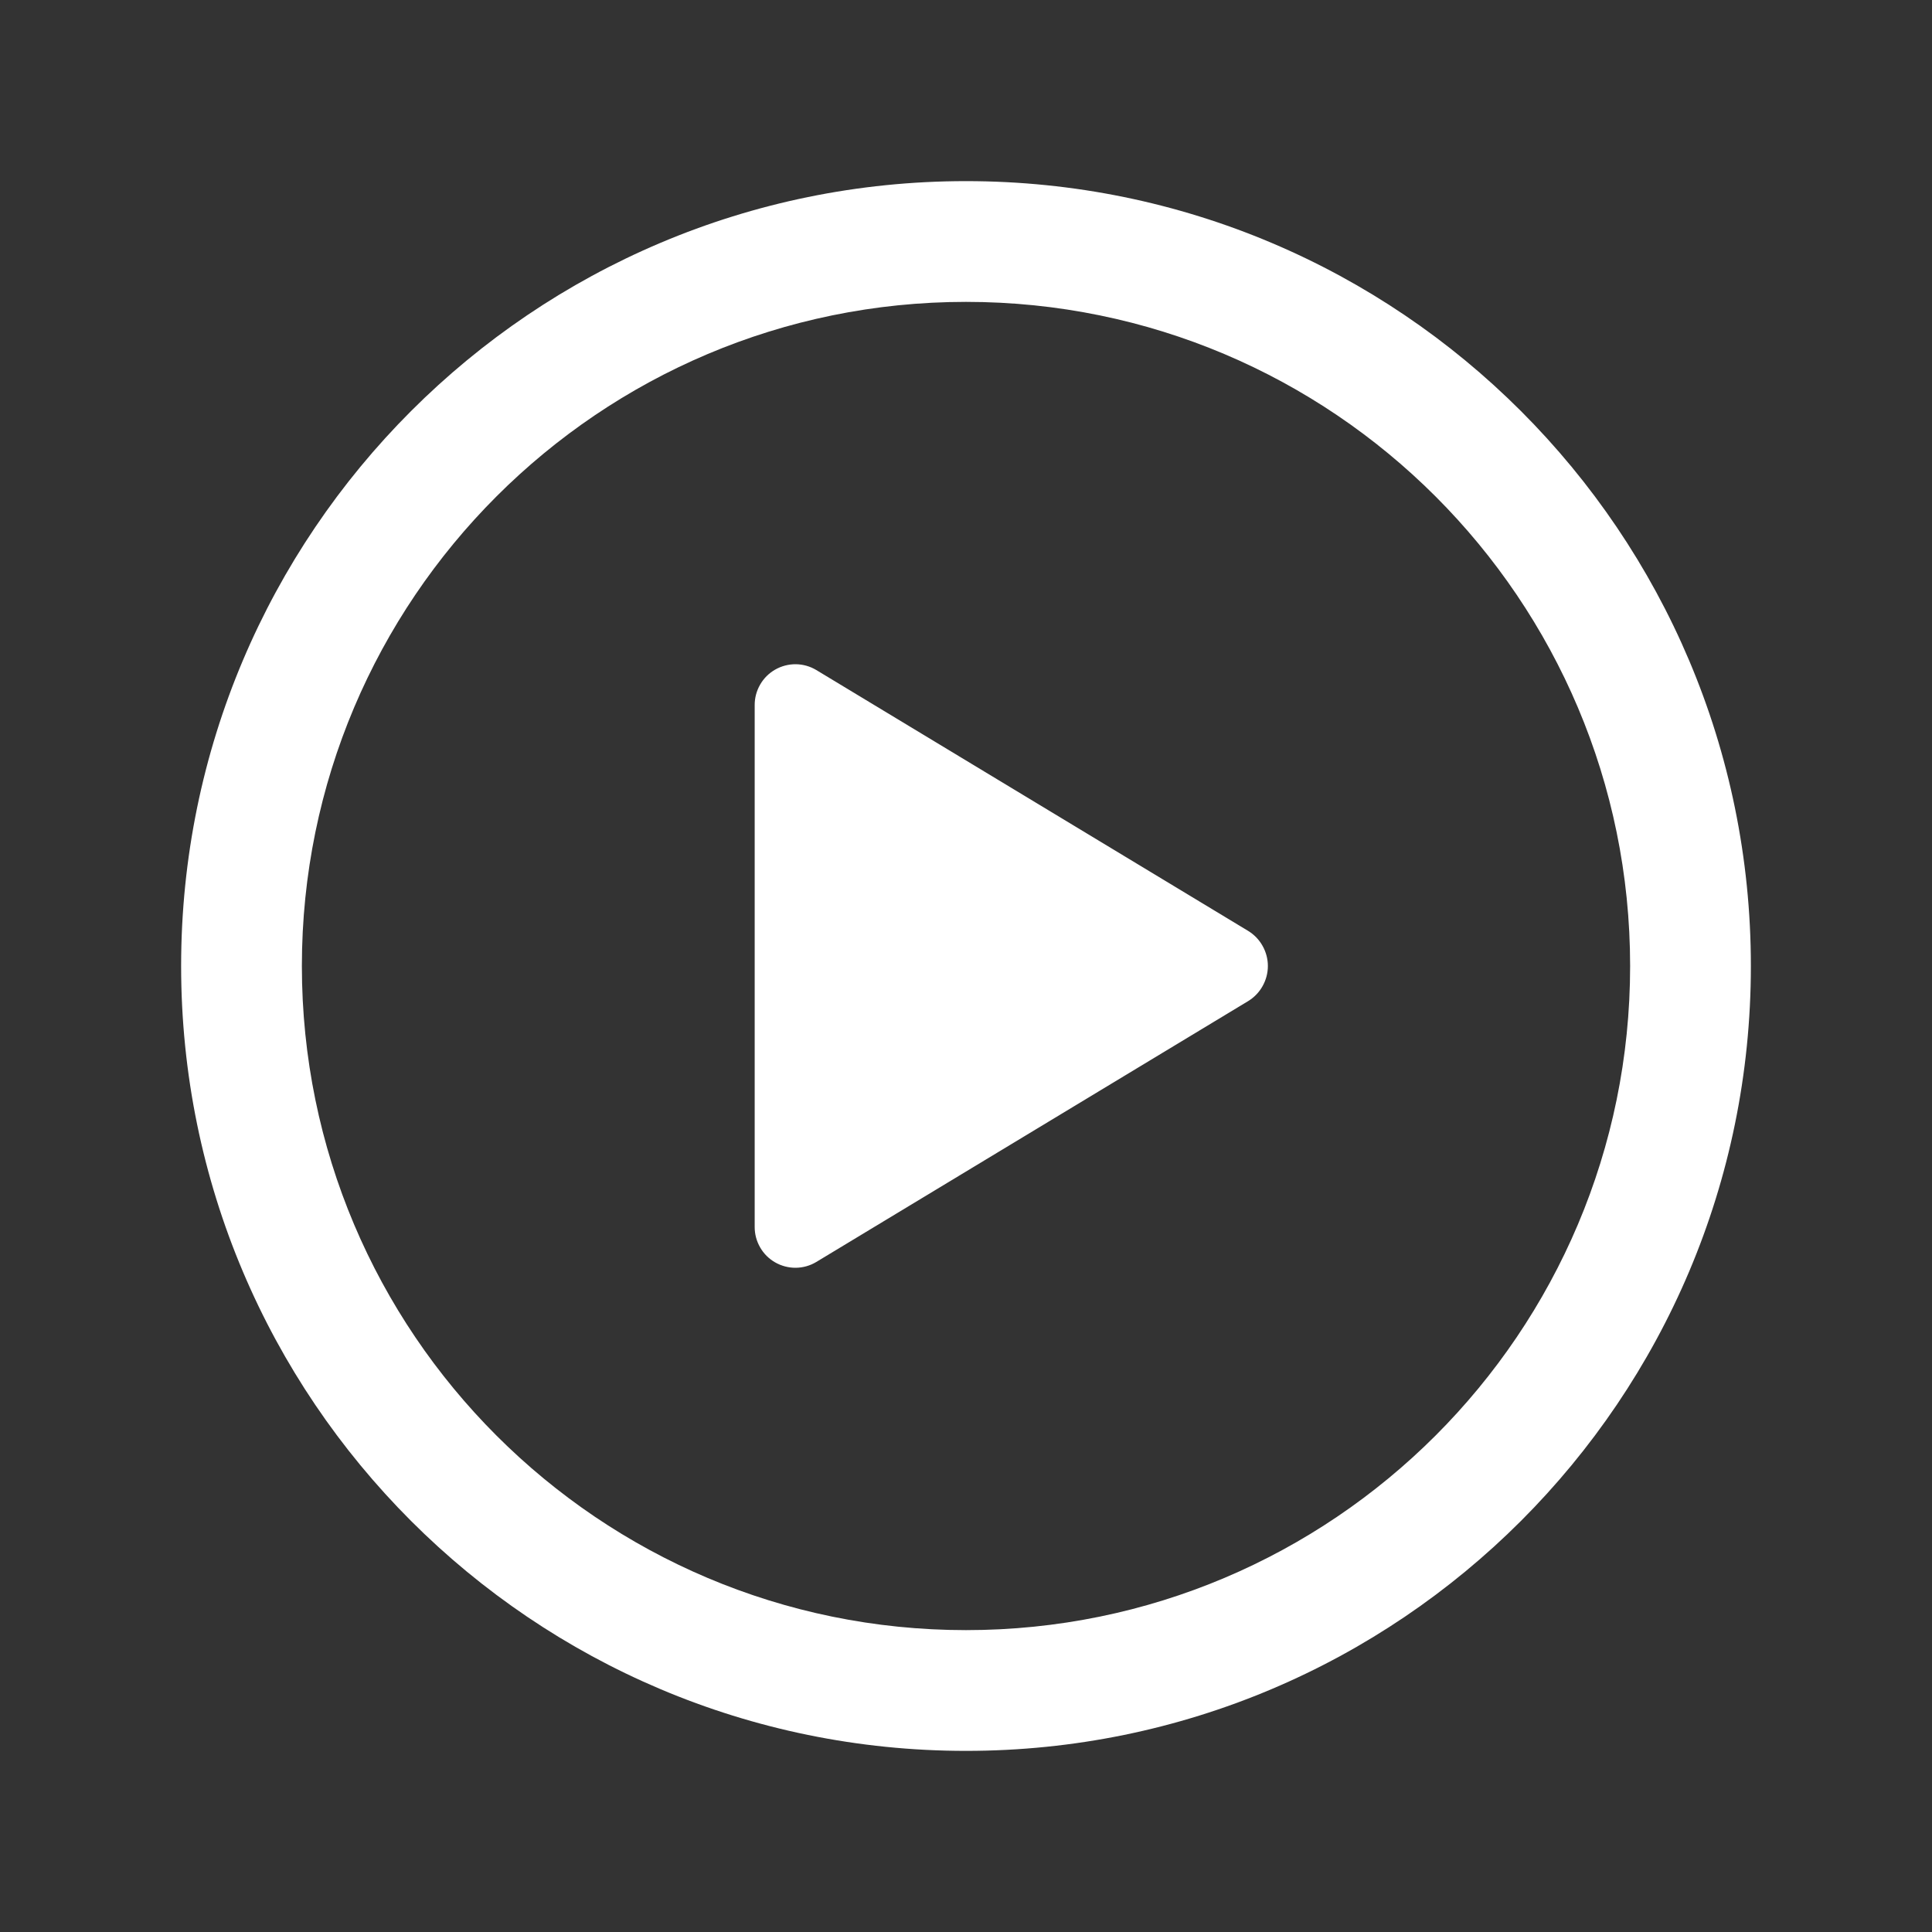
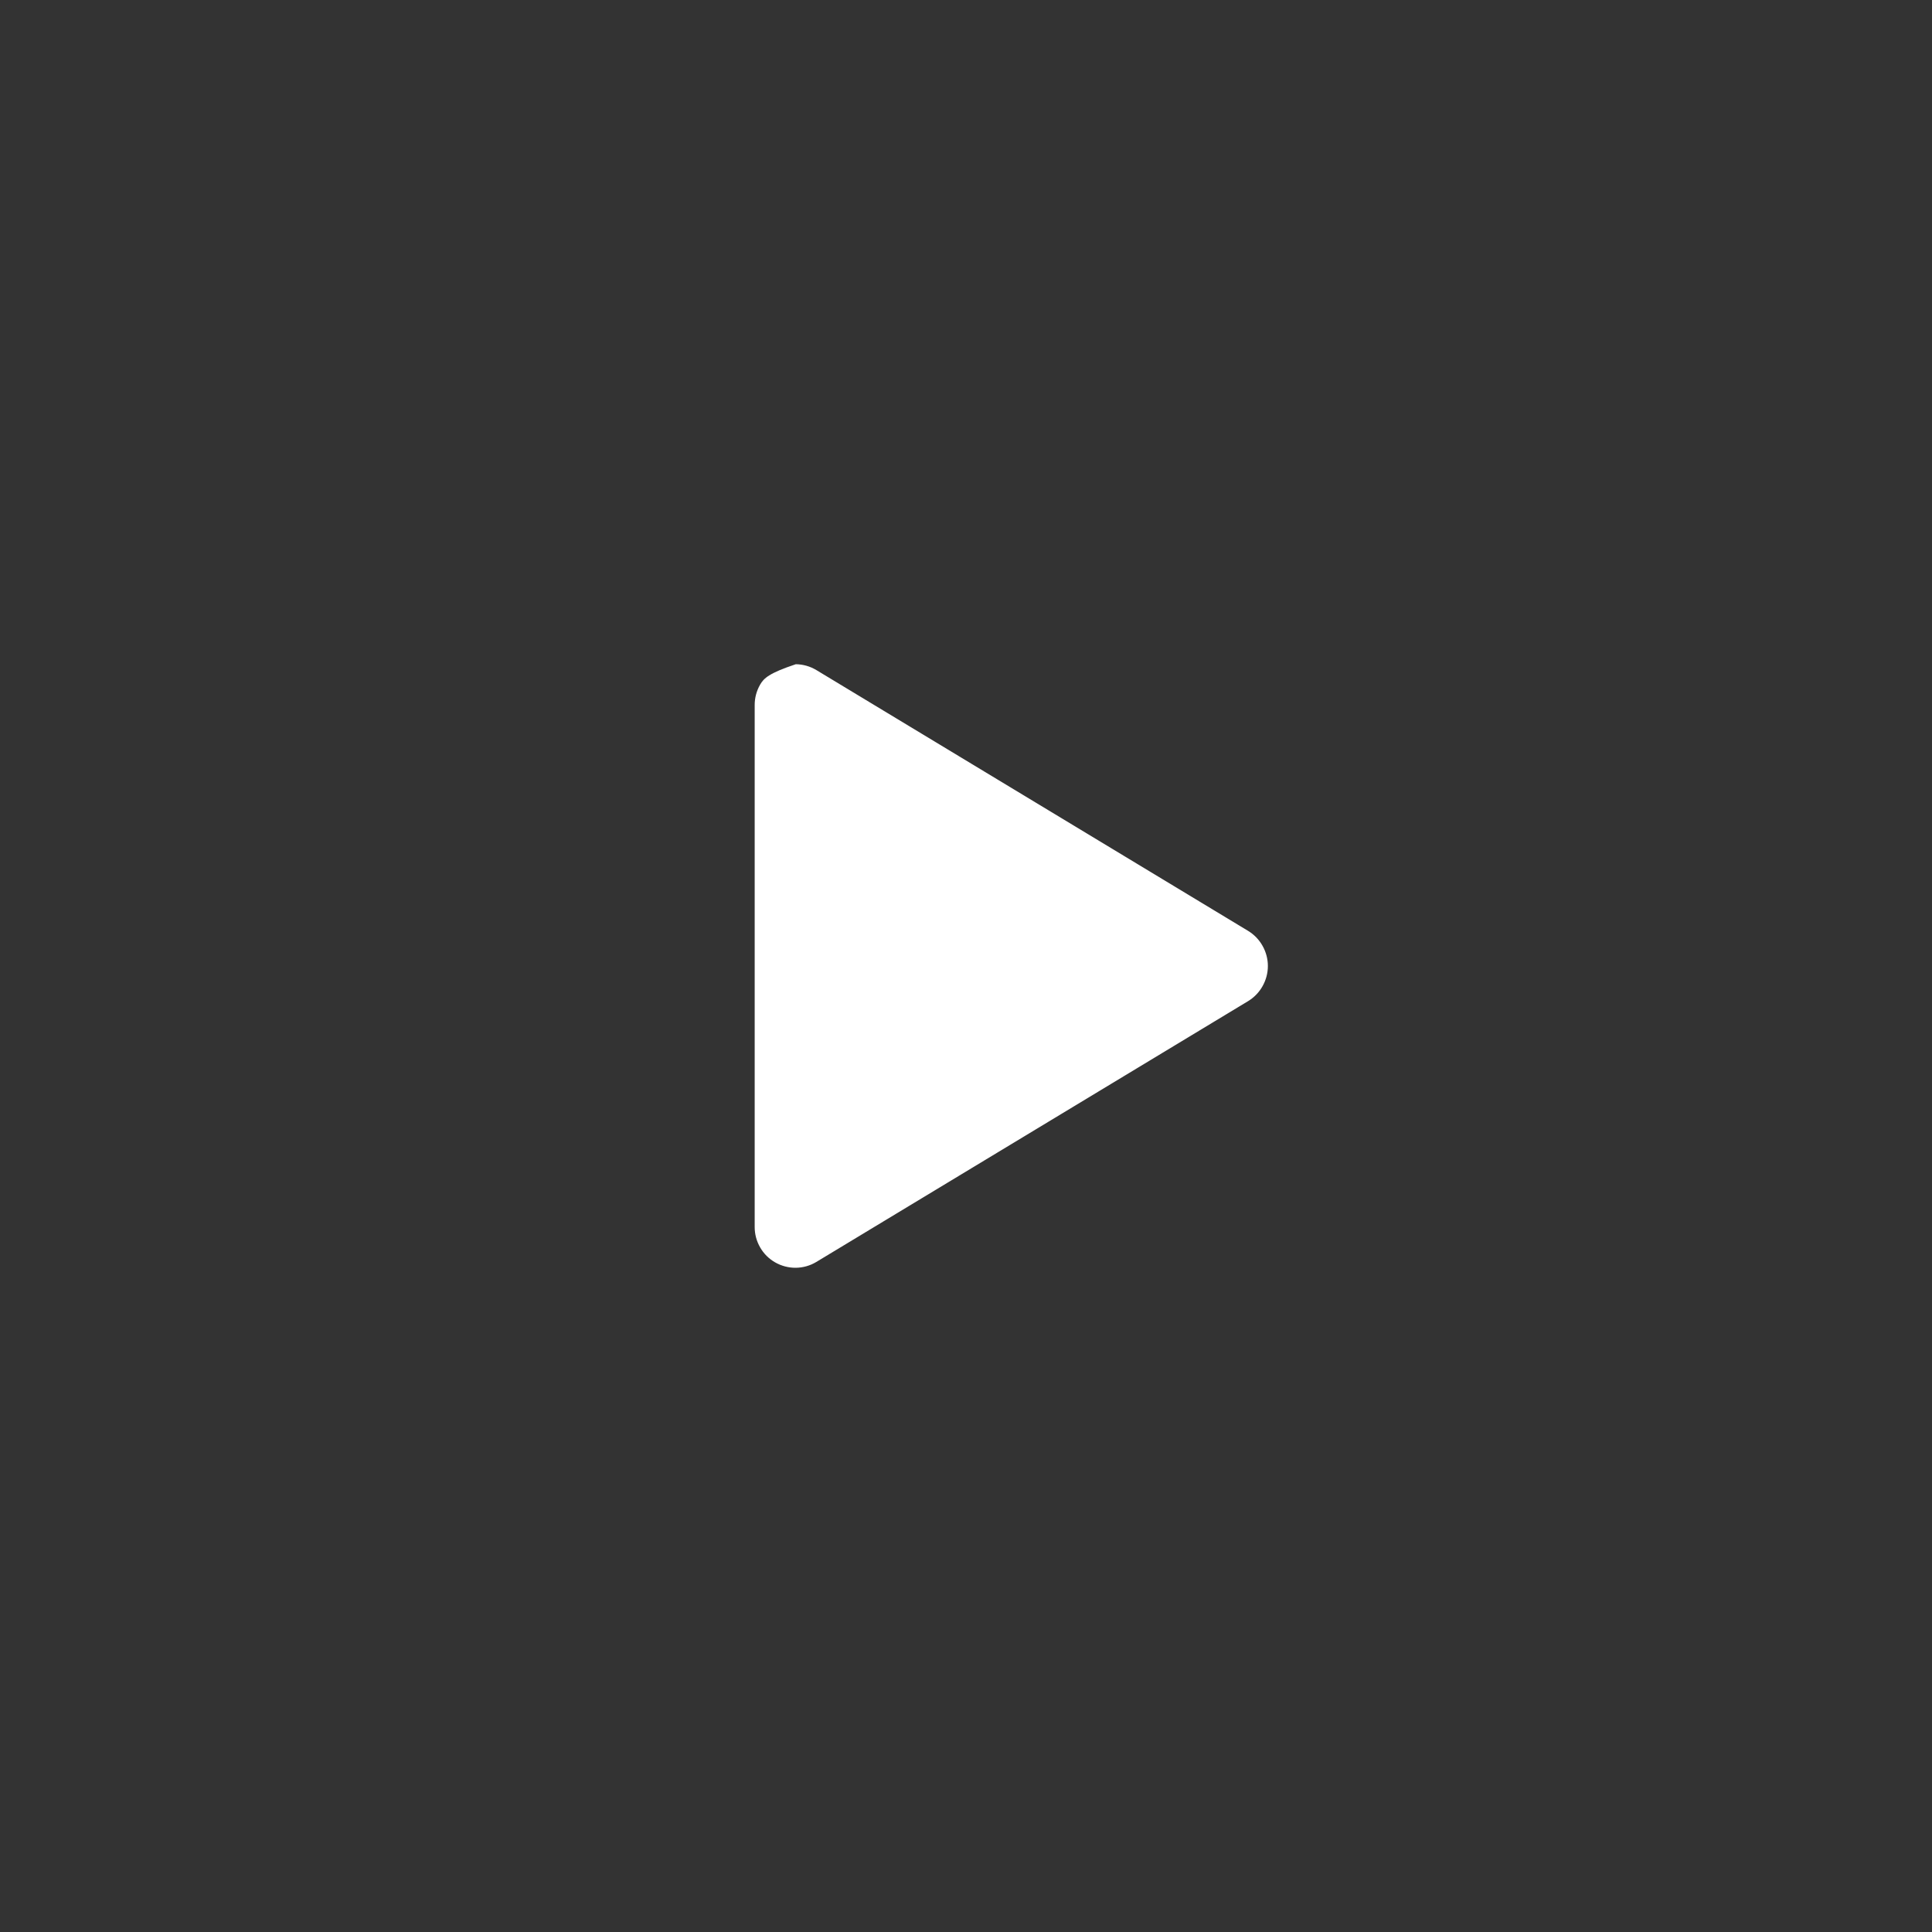
<svg xmlns="http://www.w3.org/2000/svg" width="40" height="40" viewBox="0 0 40 40" fill="none">
  <rect x="0" y="0" width="40" height="40" fill="#333333" stroke="none" />
-   <path fill-rule="evenodd" clip-rule="evenodd" d="M3.75 20C3.75 11.028 11.028 3.75 20 3.75C28.972 3.75 36.25 11.028 36.25 20C36.25 28.972 28.972 36.25 20 36.25C11.028 36.25 3.75 28.972 3.75 20ZM20 6.25C12.409 6.25 6.25 12.409 6.25 20C6.25 27.591 12.409 33.75 20 33.75C27.591 33.75 33.75 27.591 33.75 20C33.75 12.409 27.591 6.25 20 6.25Z" fill="white" />
-   <path d="M16.9 26.128L25.841 20.727C25.966 20.651 26.069 20.544 26.14 20.417C26.212 20.289 26.25 20.146 26.25 20C26.25 19.854 26.212 19.711 26.14 19.583C26.069 19.456 25.966 19.349 25.841 19.273L16.9 13.872C16.772 13.795 16.626 13.754 16.476 13.752C16.327 13.751 16.18 13.789 16.05 13.863C15.92 13.937 15.812 14.044 15.738 14.174C15.663 14.303 15.624 14.45 15.625 14.599V25.401C15.624 25.55 15.663 25.697 15.738 25.826C15.812 25.956 15.92 26.063 16.05 26.137C16.18 26.211 16.327 26.249 16.476 26.248C16.626 26.246 16.772 26.205 16.9 26.128Z" fill="white" />
+   <path d="M16.9 26.128L25.841 20.727C25.966 20.651 26.069 20.544 26.14 20.417C26.212 20.289 26.25 20.146 26.25 20C26.25 19.854 26.212 19.711 26.14 19.583C26.069 19.456 25.966 19.349 25.841 19.273L16.9 13.872C16.772 13.795 16.626 13.754 16.476 13.752C15.92 13.937 15.812 14.044 15.738 14.174C15.663 14.303 15.624 14.45 15.625 14.599V25.401C15.624 25.55 15.663 25.697 15.738 25.826C15.812 25.956 15.92 26.063 16.05 26.137C16.18 26.211 16.327 26.249 16.476 26.248C16.626 26.246 16.772 26.205 16.9 26.128Z" fill="white" />
</svg>